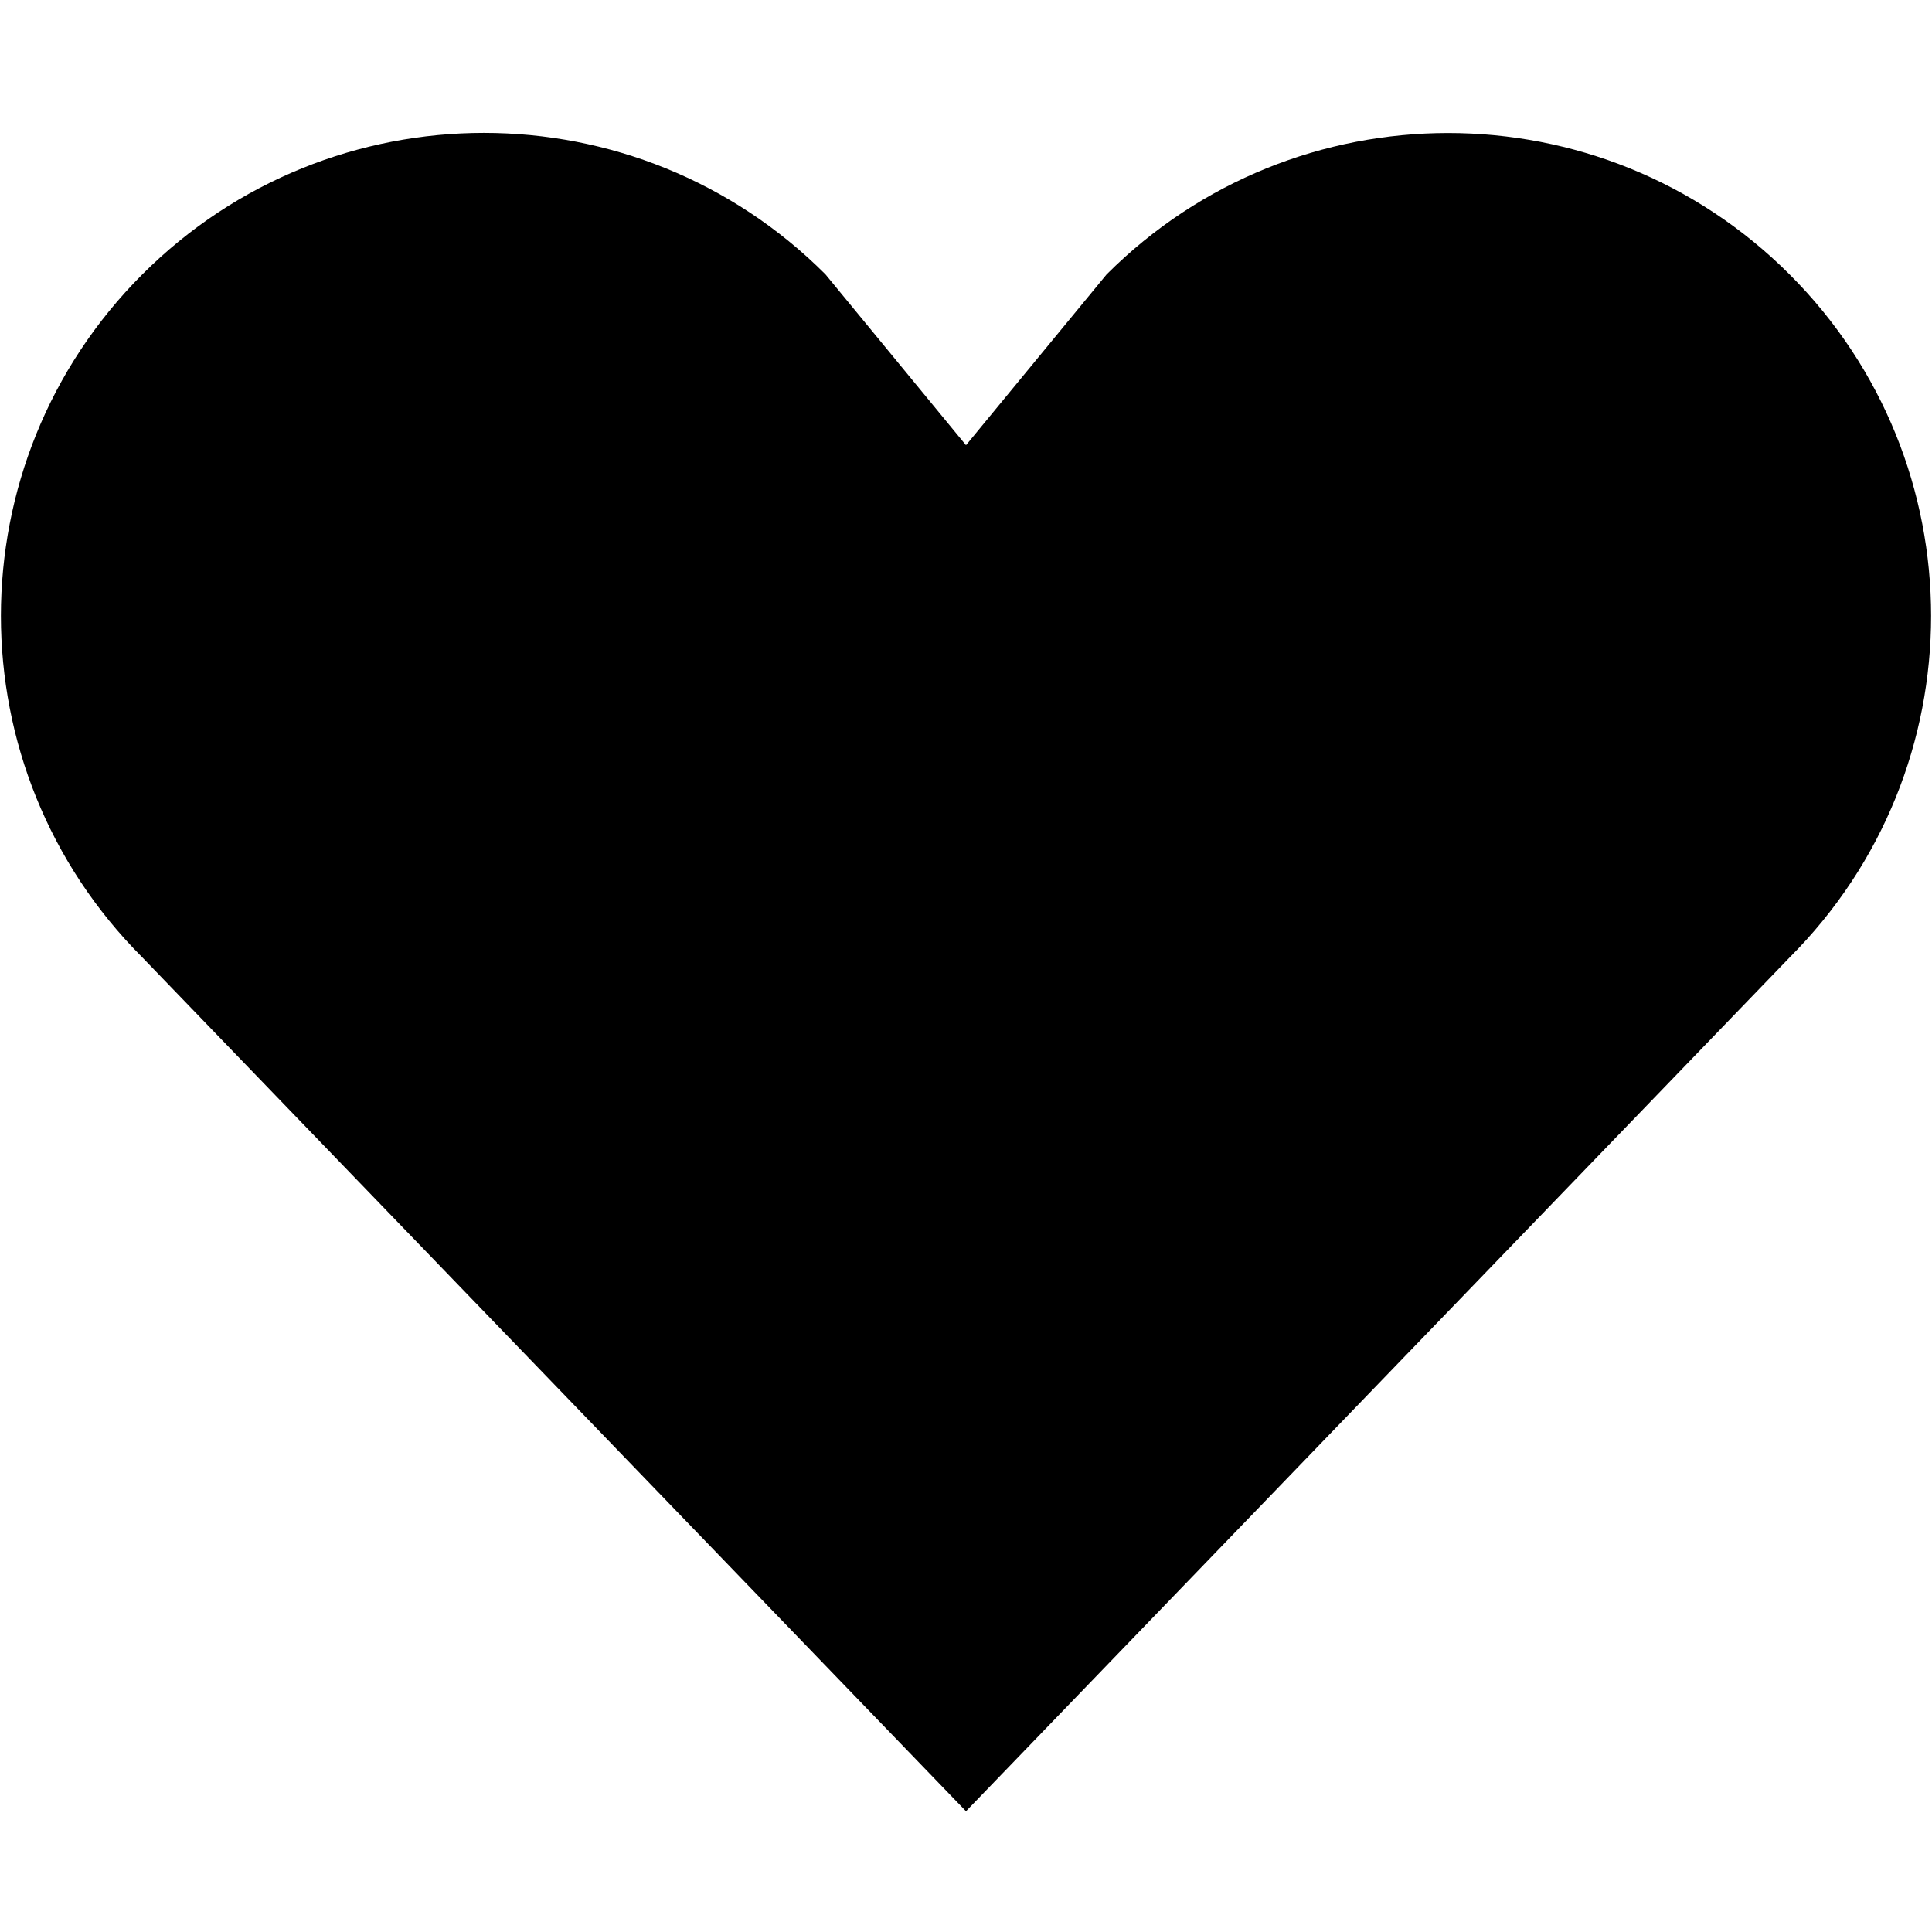
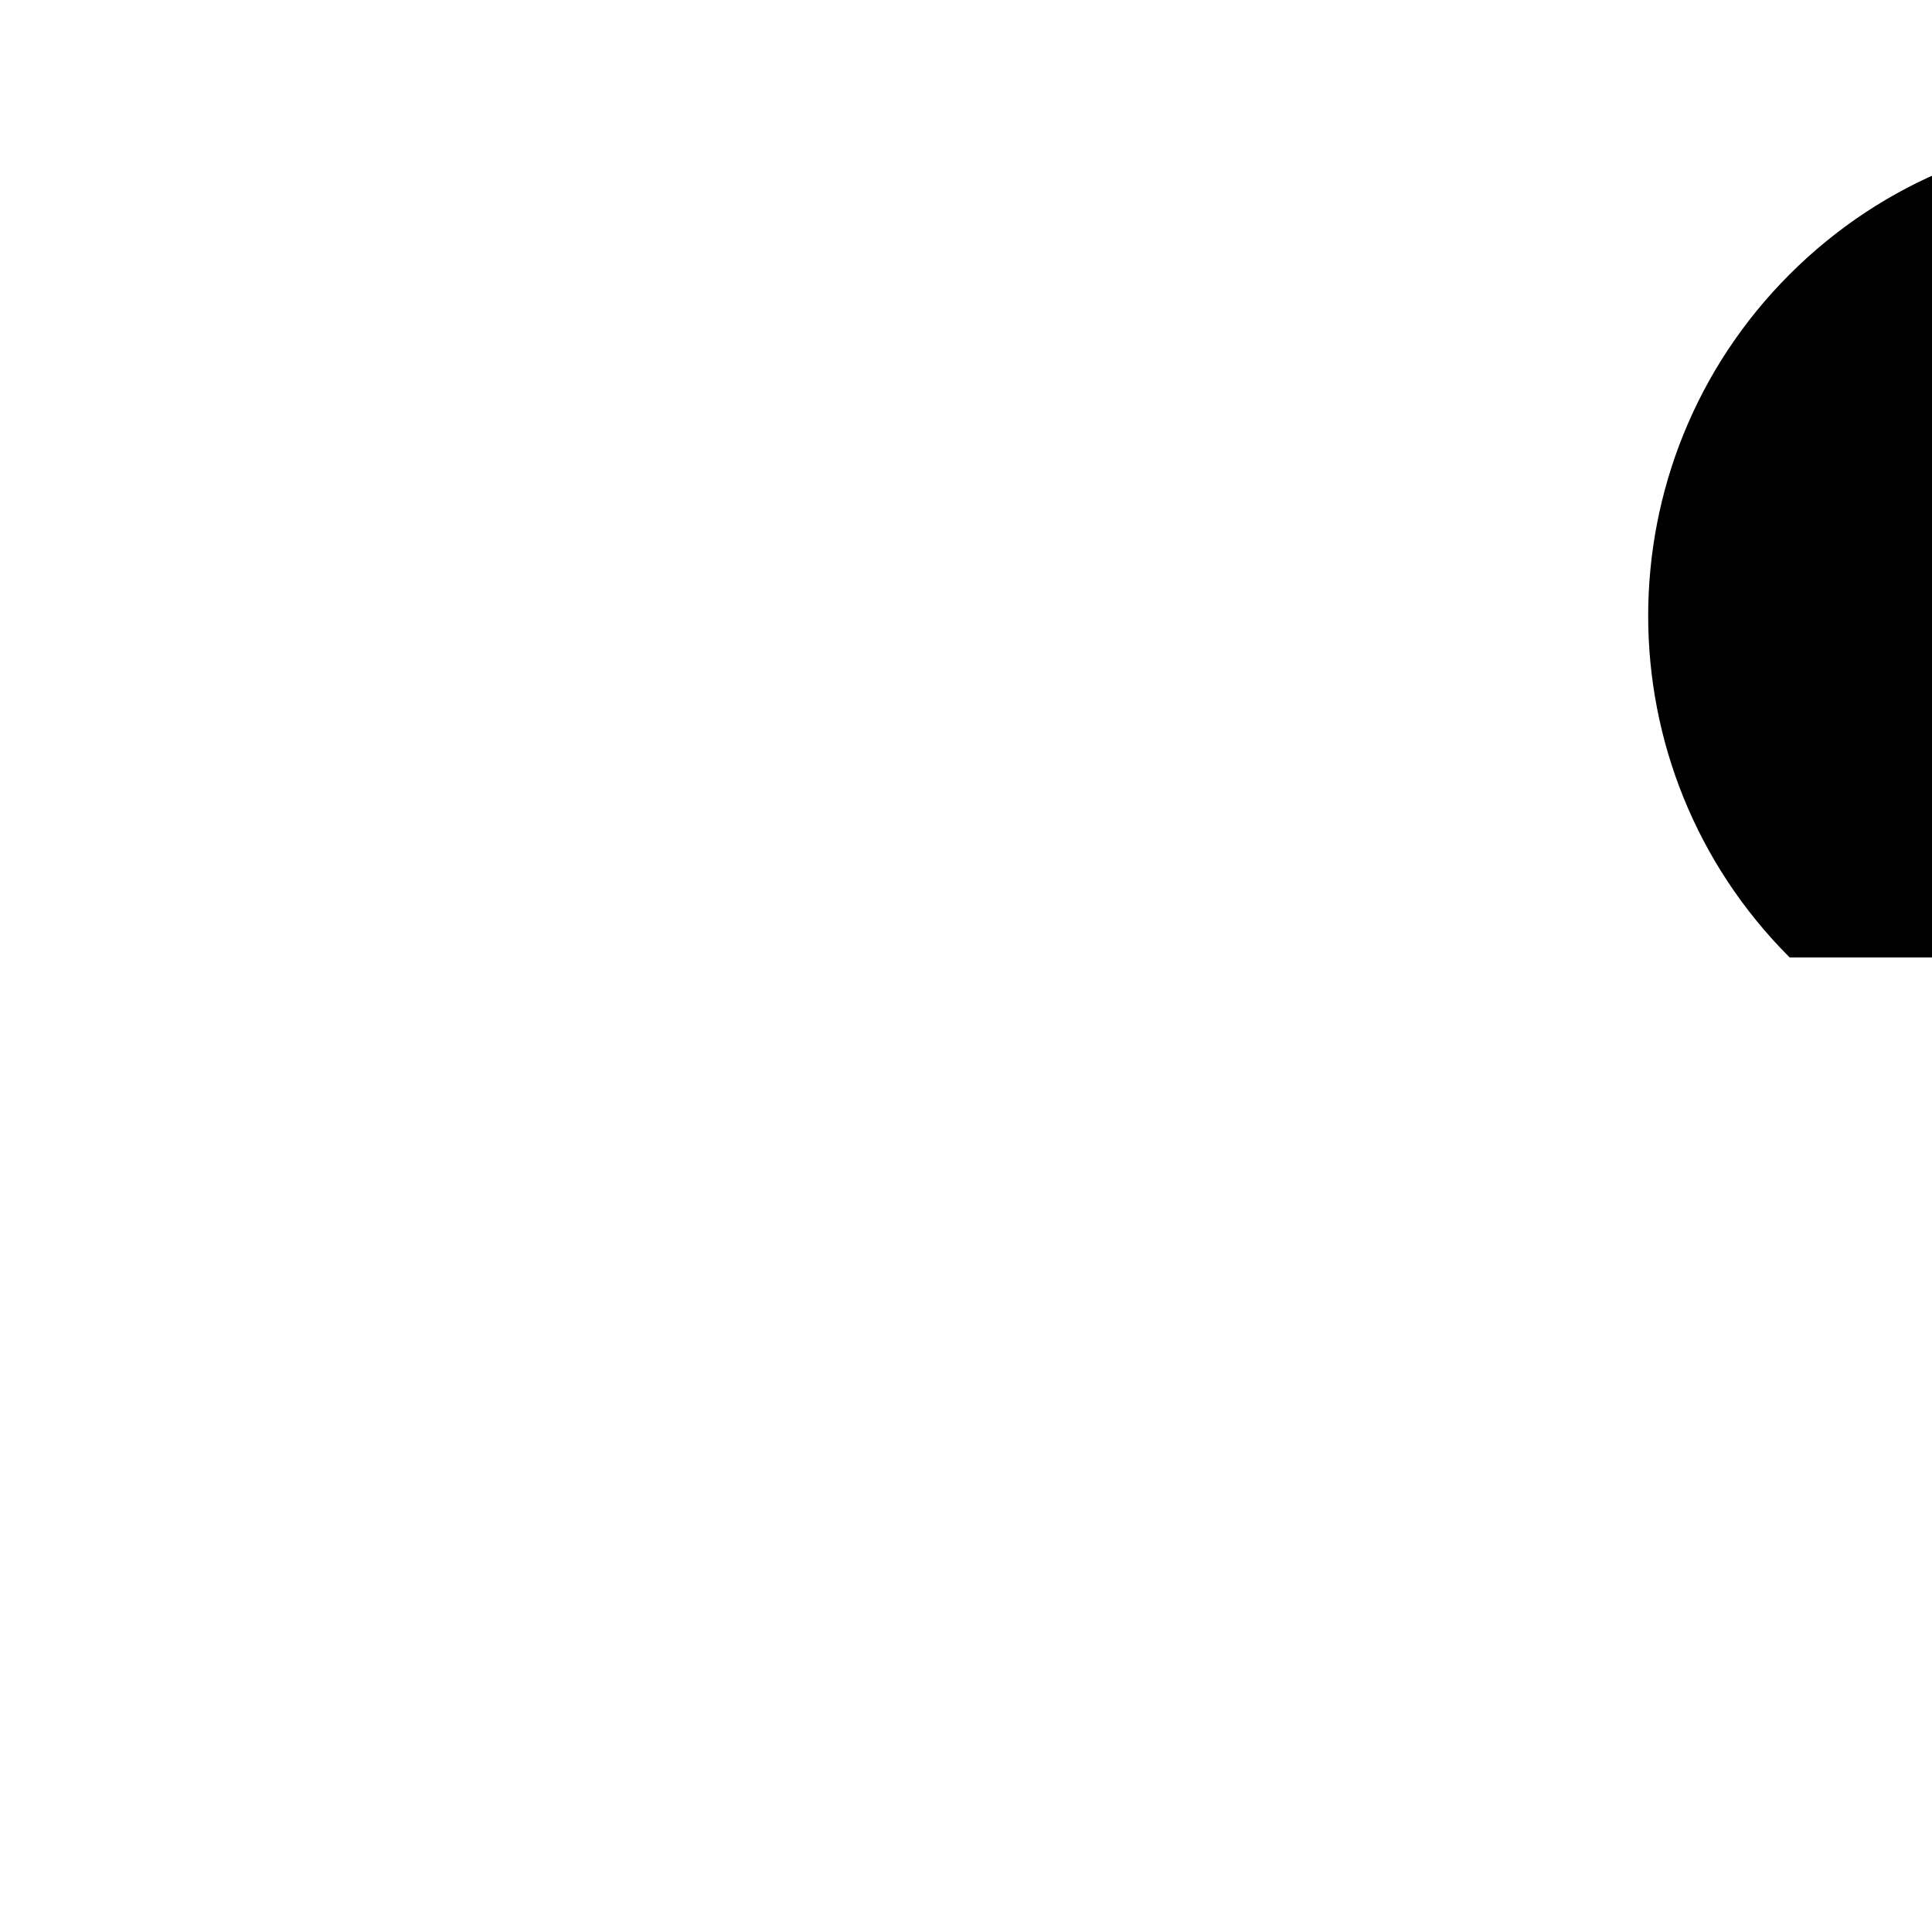
<svg xmlns="http://www.w3.org/2000/svg" width="48" height="48" enable-background="new 0 0 16 16">
-   <path d="M44.463 23.787l-20.463 21.213-20.463-21.213c-4.686-4.686-4.686-12.285 0-16.971s12.285-4.686 16.971 0l3.492 4.245 3.492-4.242c4.686-4.686 12.285-4.686 16.971 0 4.686 4.683 4.686 12.282 0 16.968z" />
+   <path d="M44.463 23.787c-4.686-4.686-4.686-12.285 0-16.971s12.285-4.686 16.971 0l3.492 4.245 3.492-4.242c4.686-4.686 12.285-4.686 16.971 0 4.686 4.683 4.686 12.282 0 16.968z" />
</svg>